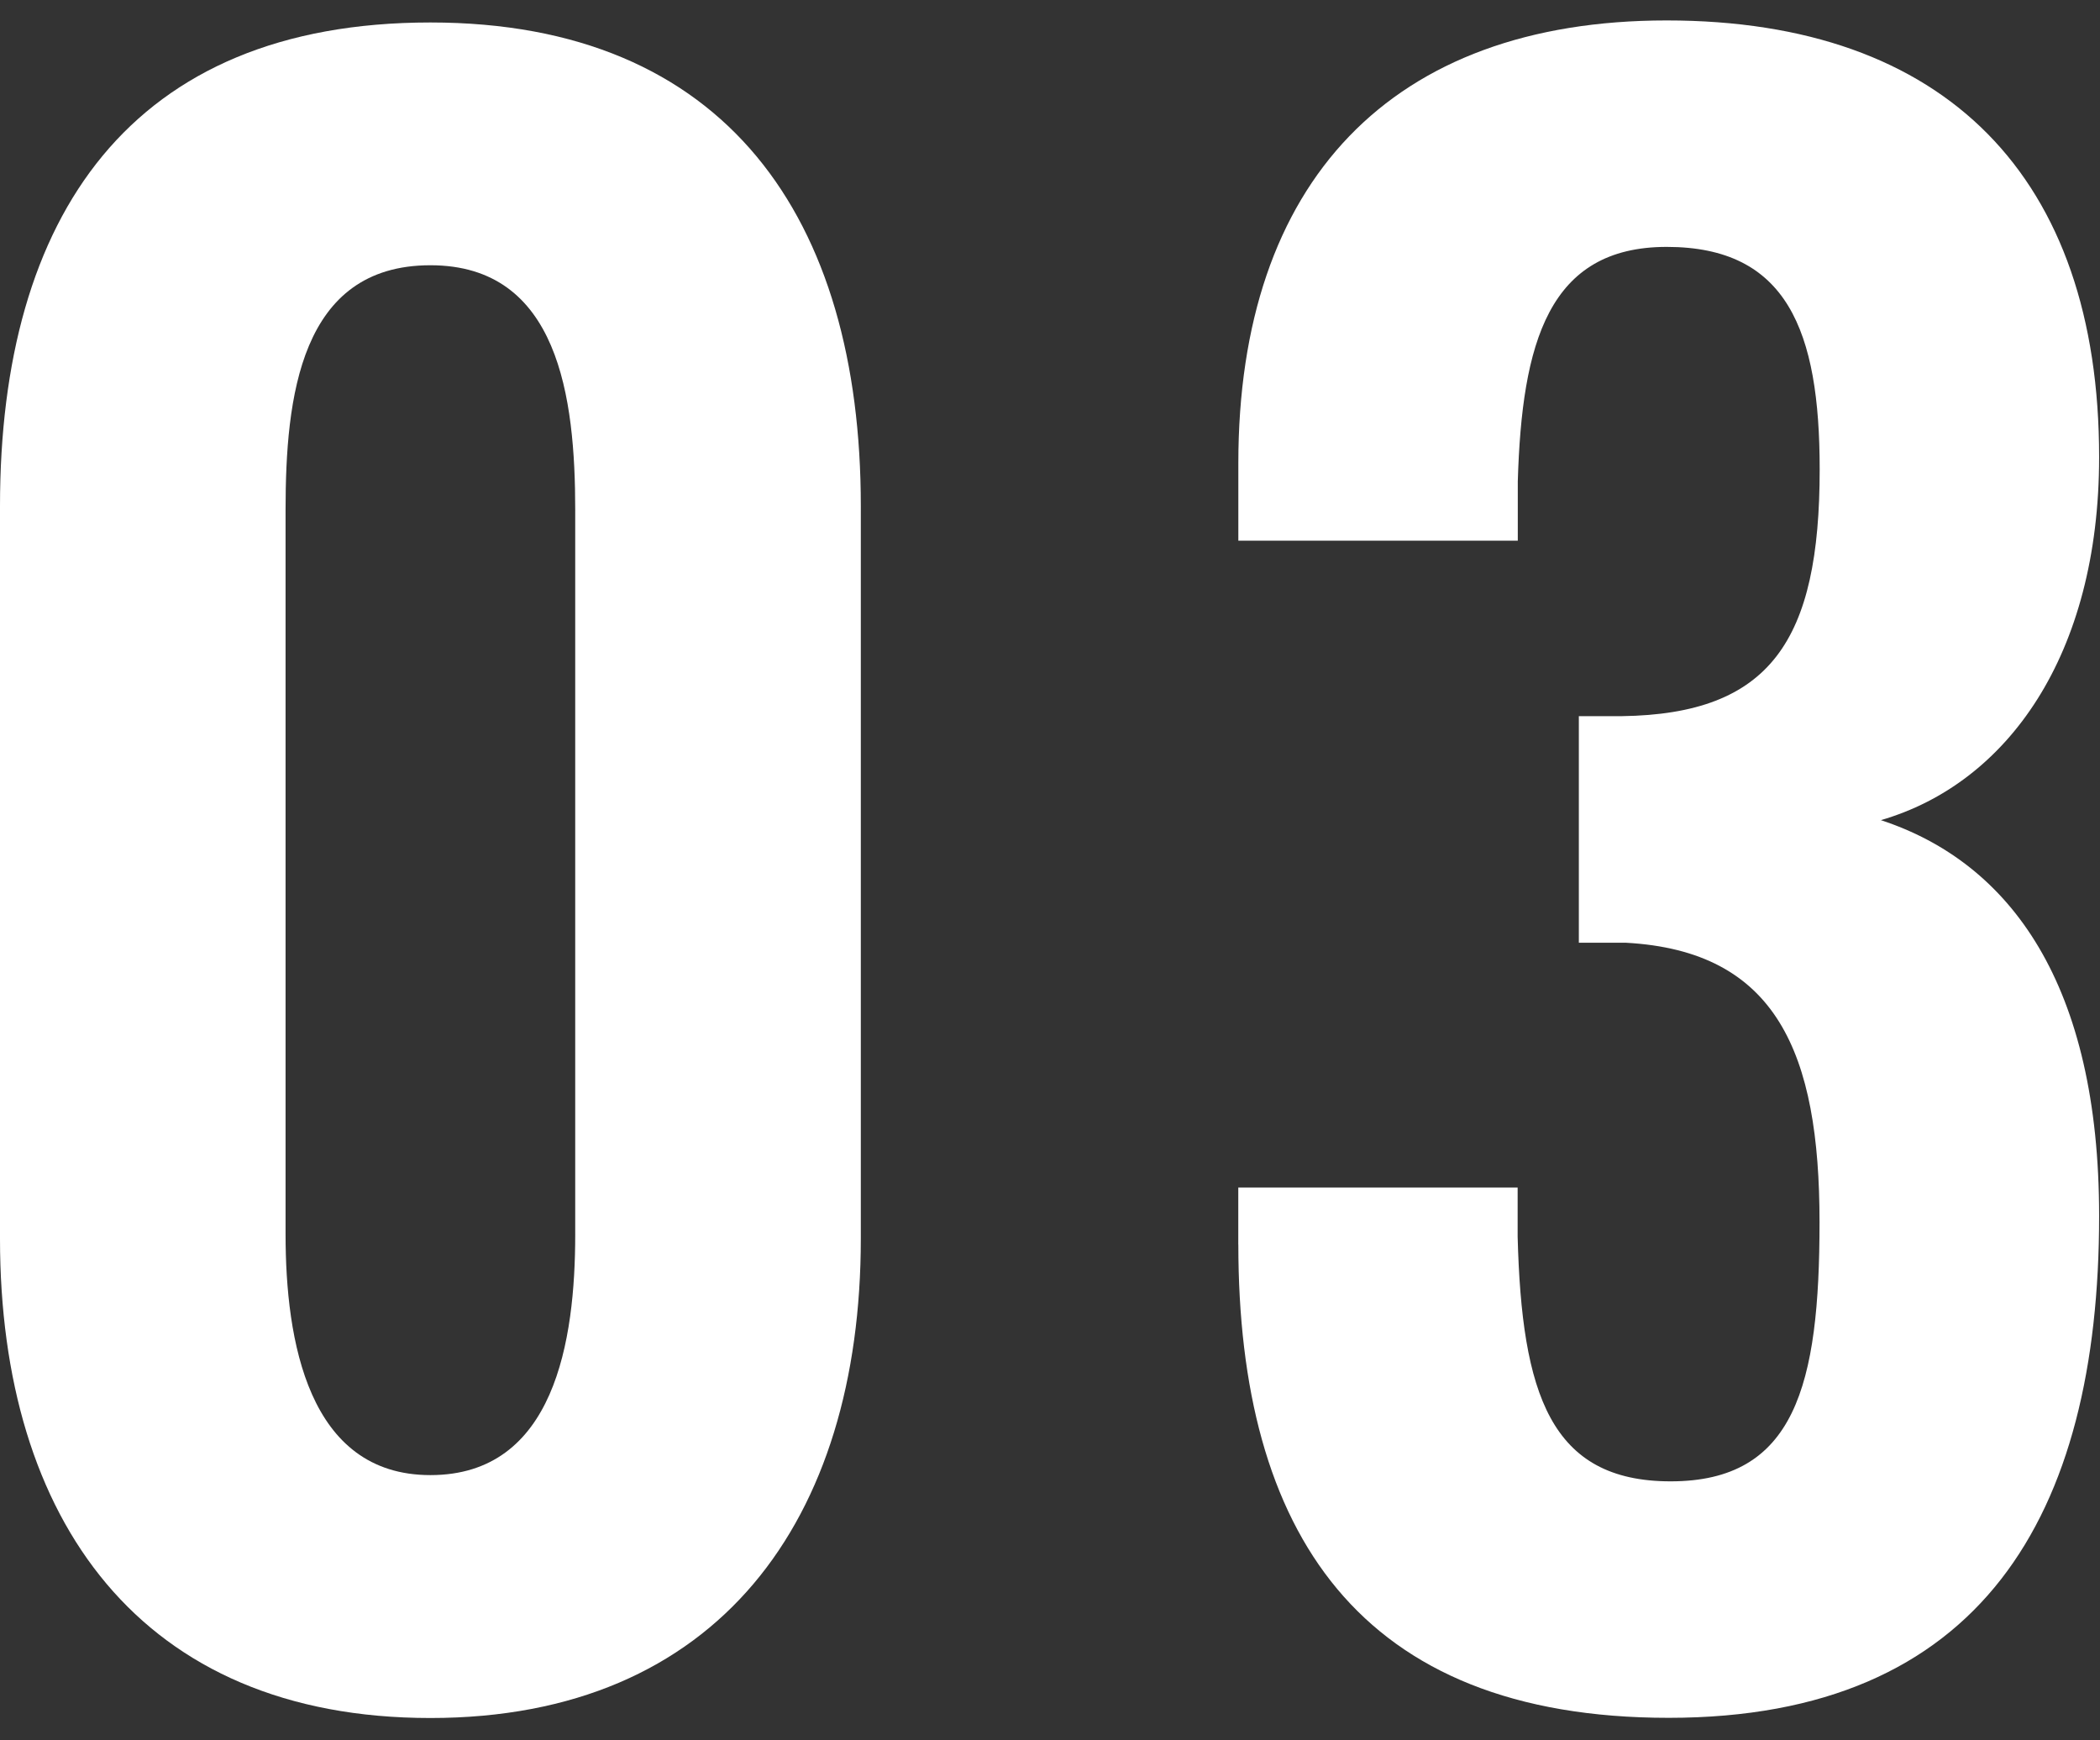
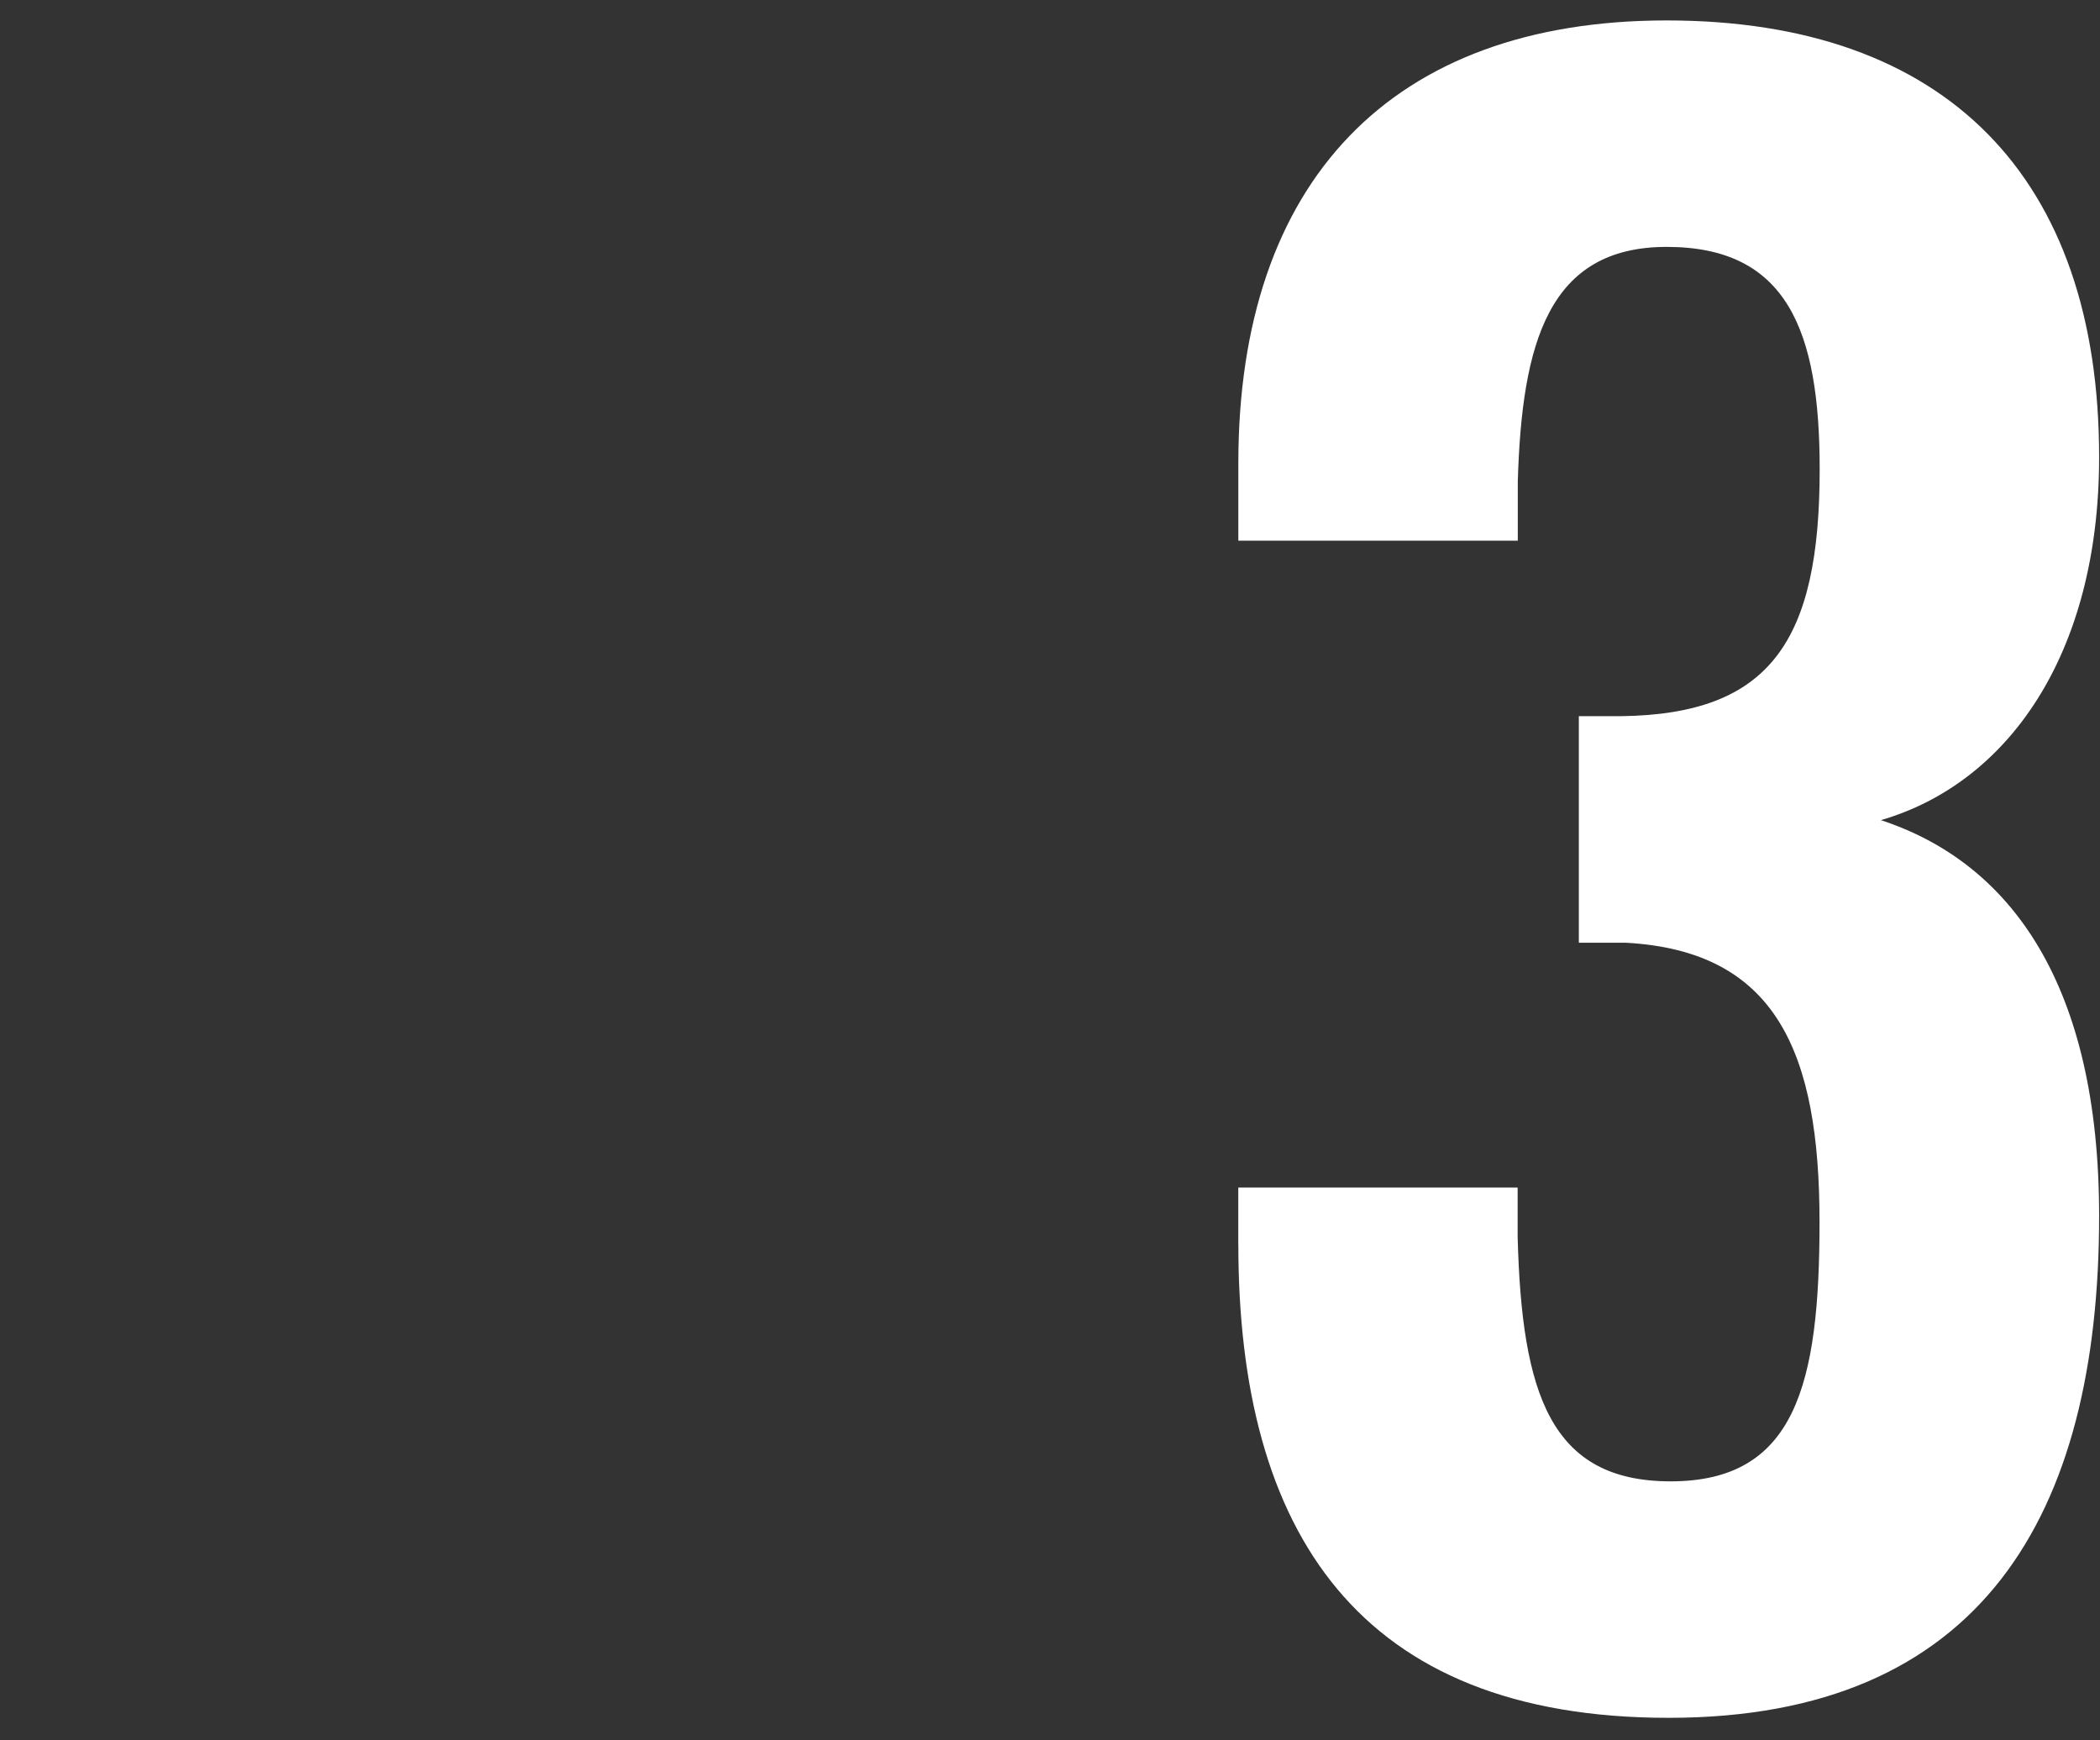
<svg xmlns="http://www.w3.org/2000/svg" width="70" height="58" viewBox="0 0 70 58">
  <rect x="0" y="0" width="70" height="58" fill="#333333" stroke="none" />
  <g transform="translate(-2658 -1911)">
-     <rect width="70" height="58" transform="translate(2658 1911)" fill="#fff" opacity="0" />
    <g transform="translate(-193.712 -515.823)">
-       <path d="M490.712,653.1V628.687c0-9.656,4.352-16.115,14.347-16.115,9.859,0,14.347,6.527,14.347,16.115V653.1c0,9.383-4.76,15.978-14.347,15.978-9.655,0-14.347-6.595-14.347-15.978m19.174-.136V628.822c0-3.739-.544-8.159-4.827-8.159-4.352,0-4.828,4.42-4.828,8.159V652.96c0,3.536.748,8.023,4.828,8.023,4.147,0,4.827-4.487,4.827-8.023" transform="translate(2361 1815)" fill="#fff" />
      <path d="M531.988,653.3v-1.9H541.3v1.632c.136,5.235,1.088,8.159,5.1,8.159,4.147,0,4.963-3.2,4.963-8.635,0-5.644-1.428-9.043-6.46-9.315h-1.563V635.69h1.428c4.963-.068,6.6-2.516,6.6-8.227,0-4.624-1.088-7.412-5.1-7.412-3.943,0-4.827,3.2-4.963,7.819v1.972h-9.315v-2.584c0-9.382,5.1-14.754,14.278-14.754,9.315,0,14.415,5.235,14.415,14.551,0,6.6-3.06,10.879-7.276,12.1,4.352,1.428,7.276,5.508,7.276,13.191,0,9.995-3.943,16.726-14.347,16.726-10.335,0-14.346-6.187-14.346-15.774" transform="translate(2361 1815)" fill="#fff" />
    </g>
  </g>
</svg>